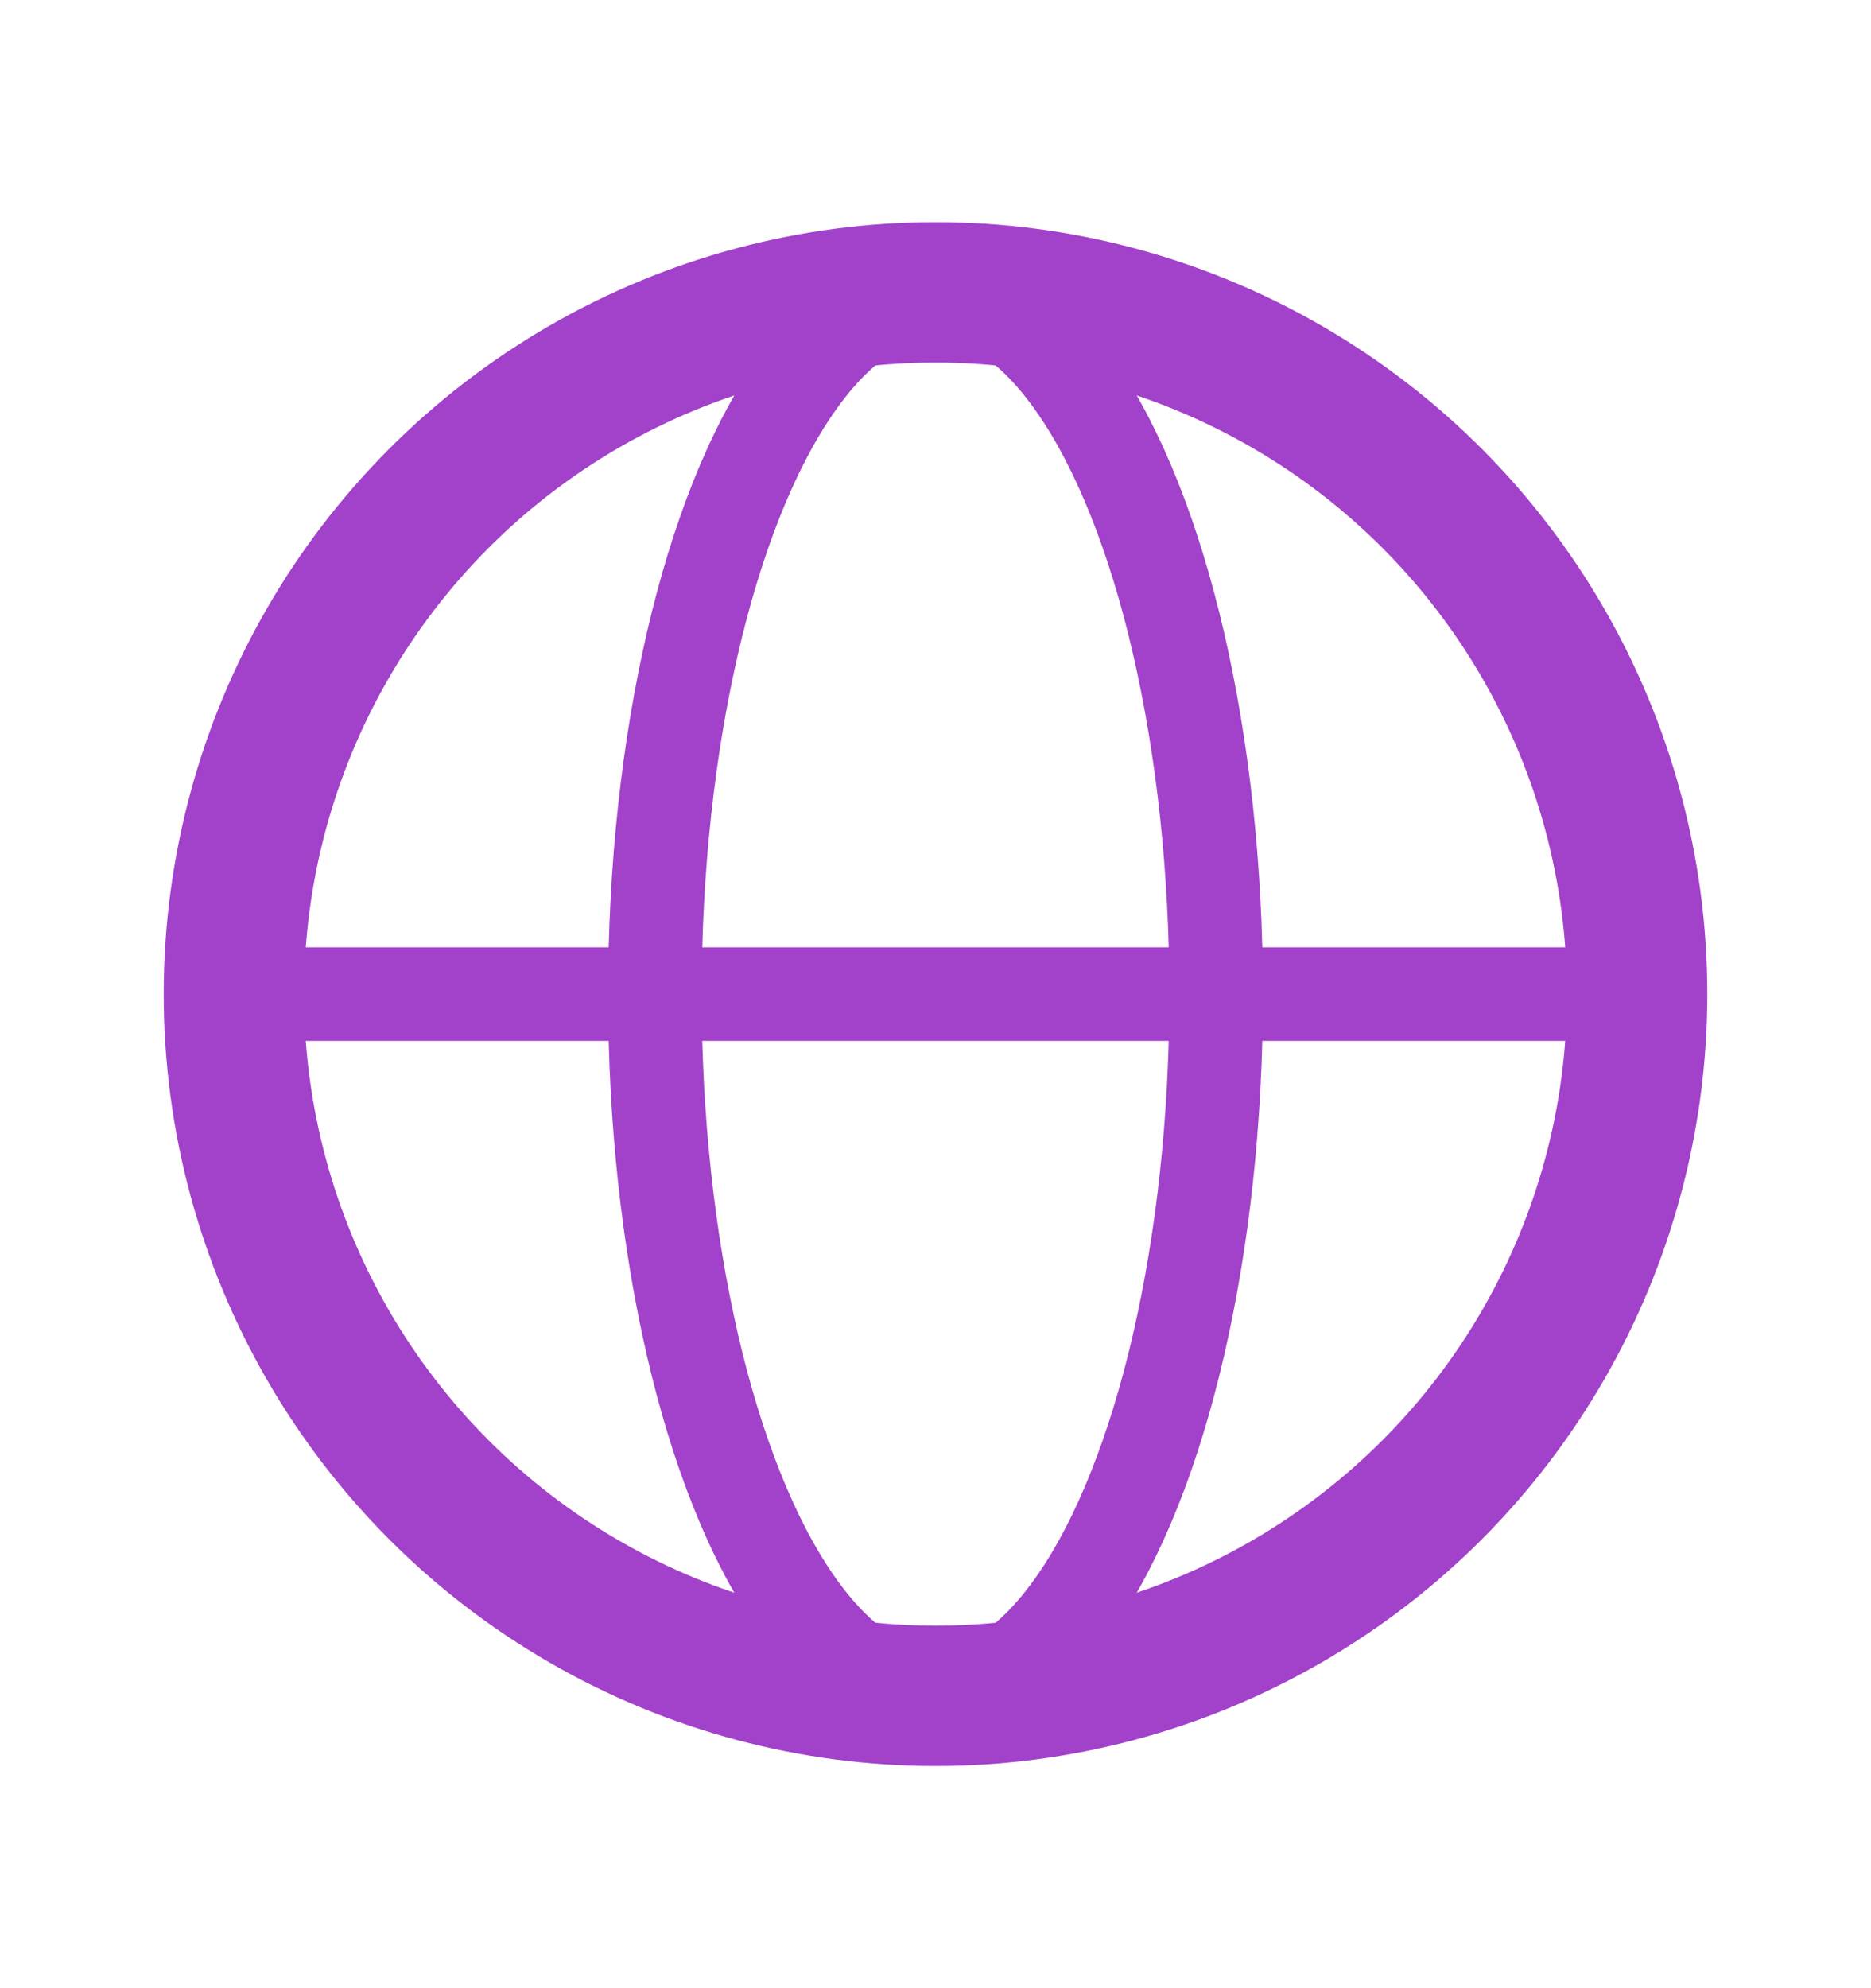
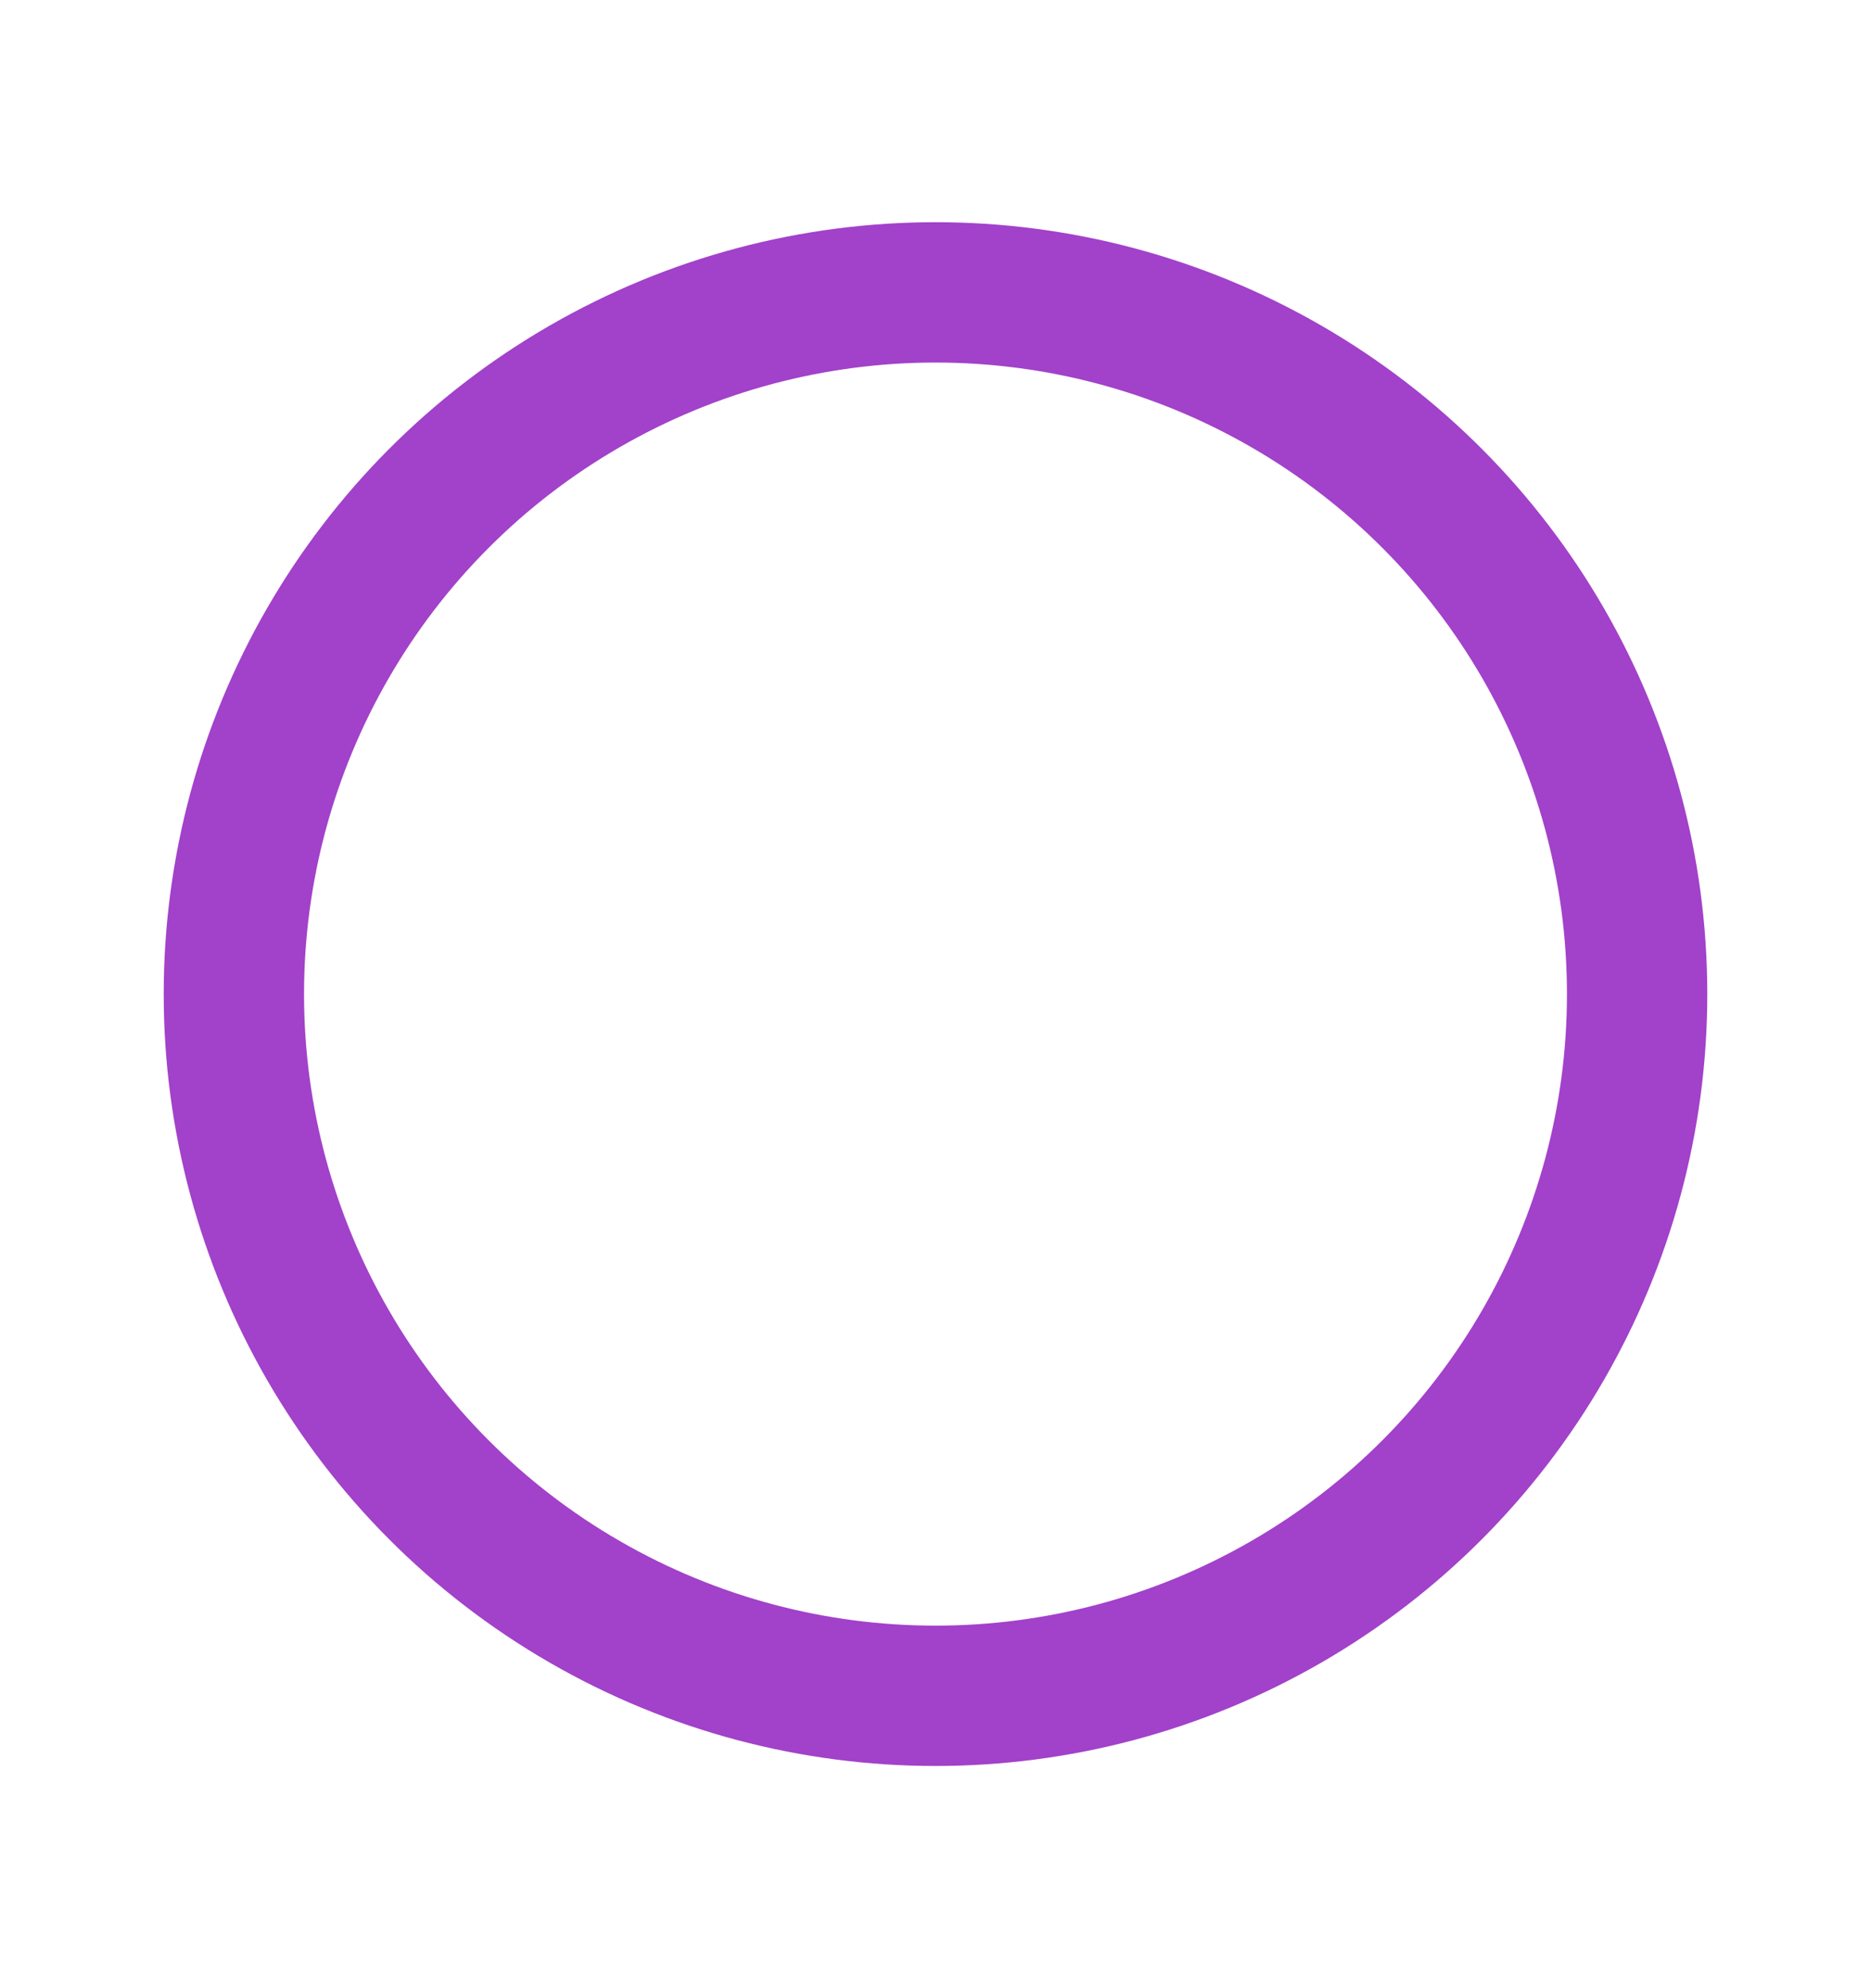
<svg xmlns="http://www.w3.org/2000/svg" viewBox="0 0 16 17" fill="none">
  <circle cx="8" cy="8.5" r="6" stroke="#A241CA" stroke-width="1.2" />
-   <ellipse cx="8" cy="8.5" rx="2.4" ry="6" stroke="#A241CA" stroke-width="0.8" />
-   <path d="M13.6 8.5H2.4" stroke="#A241CA" stroke-width="0.8" />
</svg>